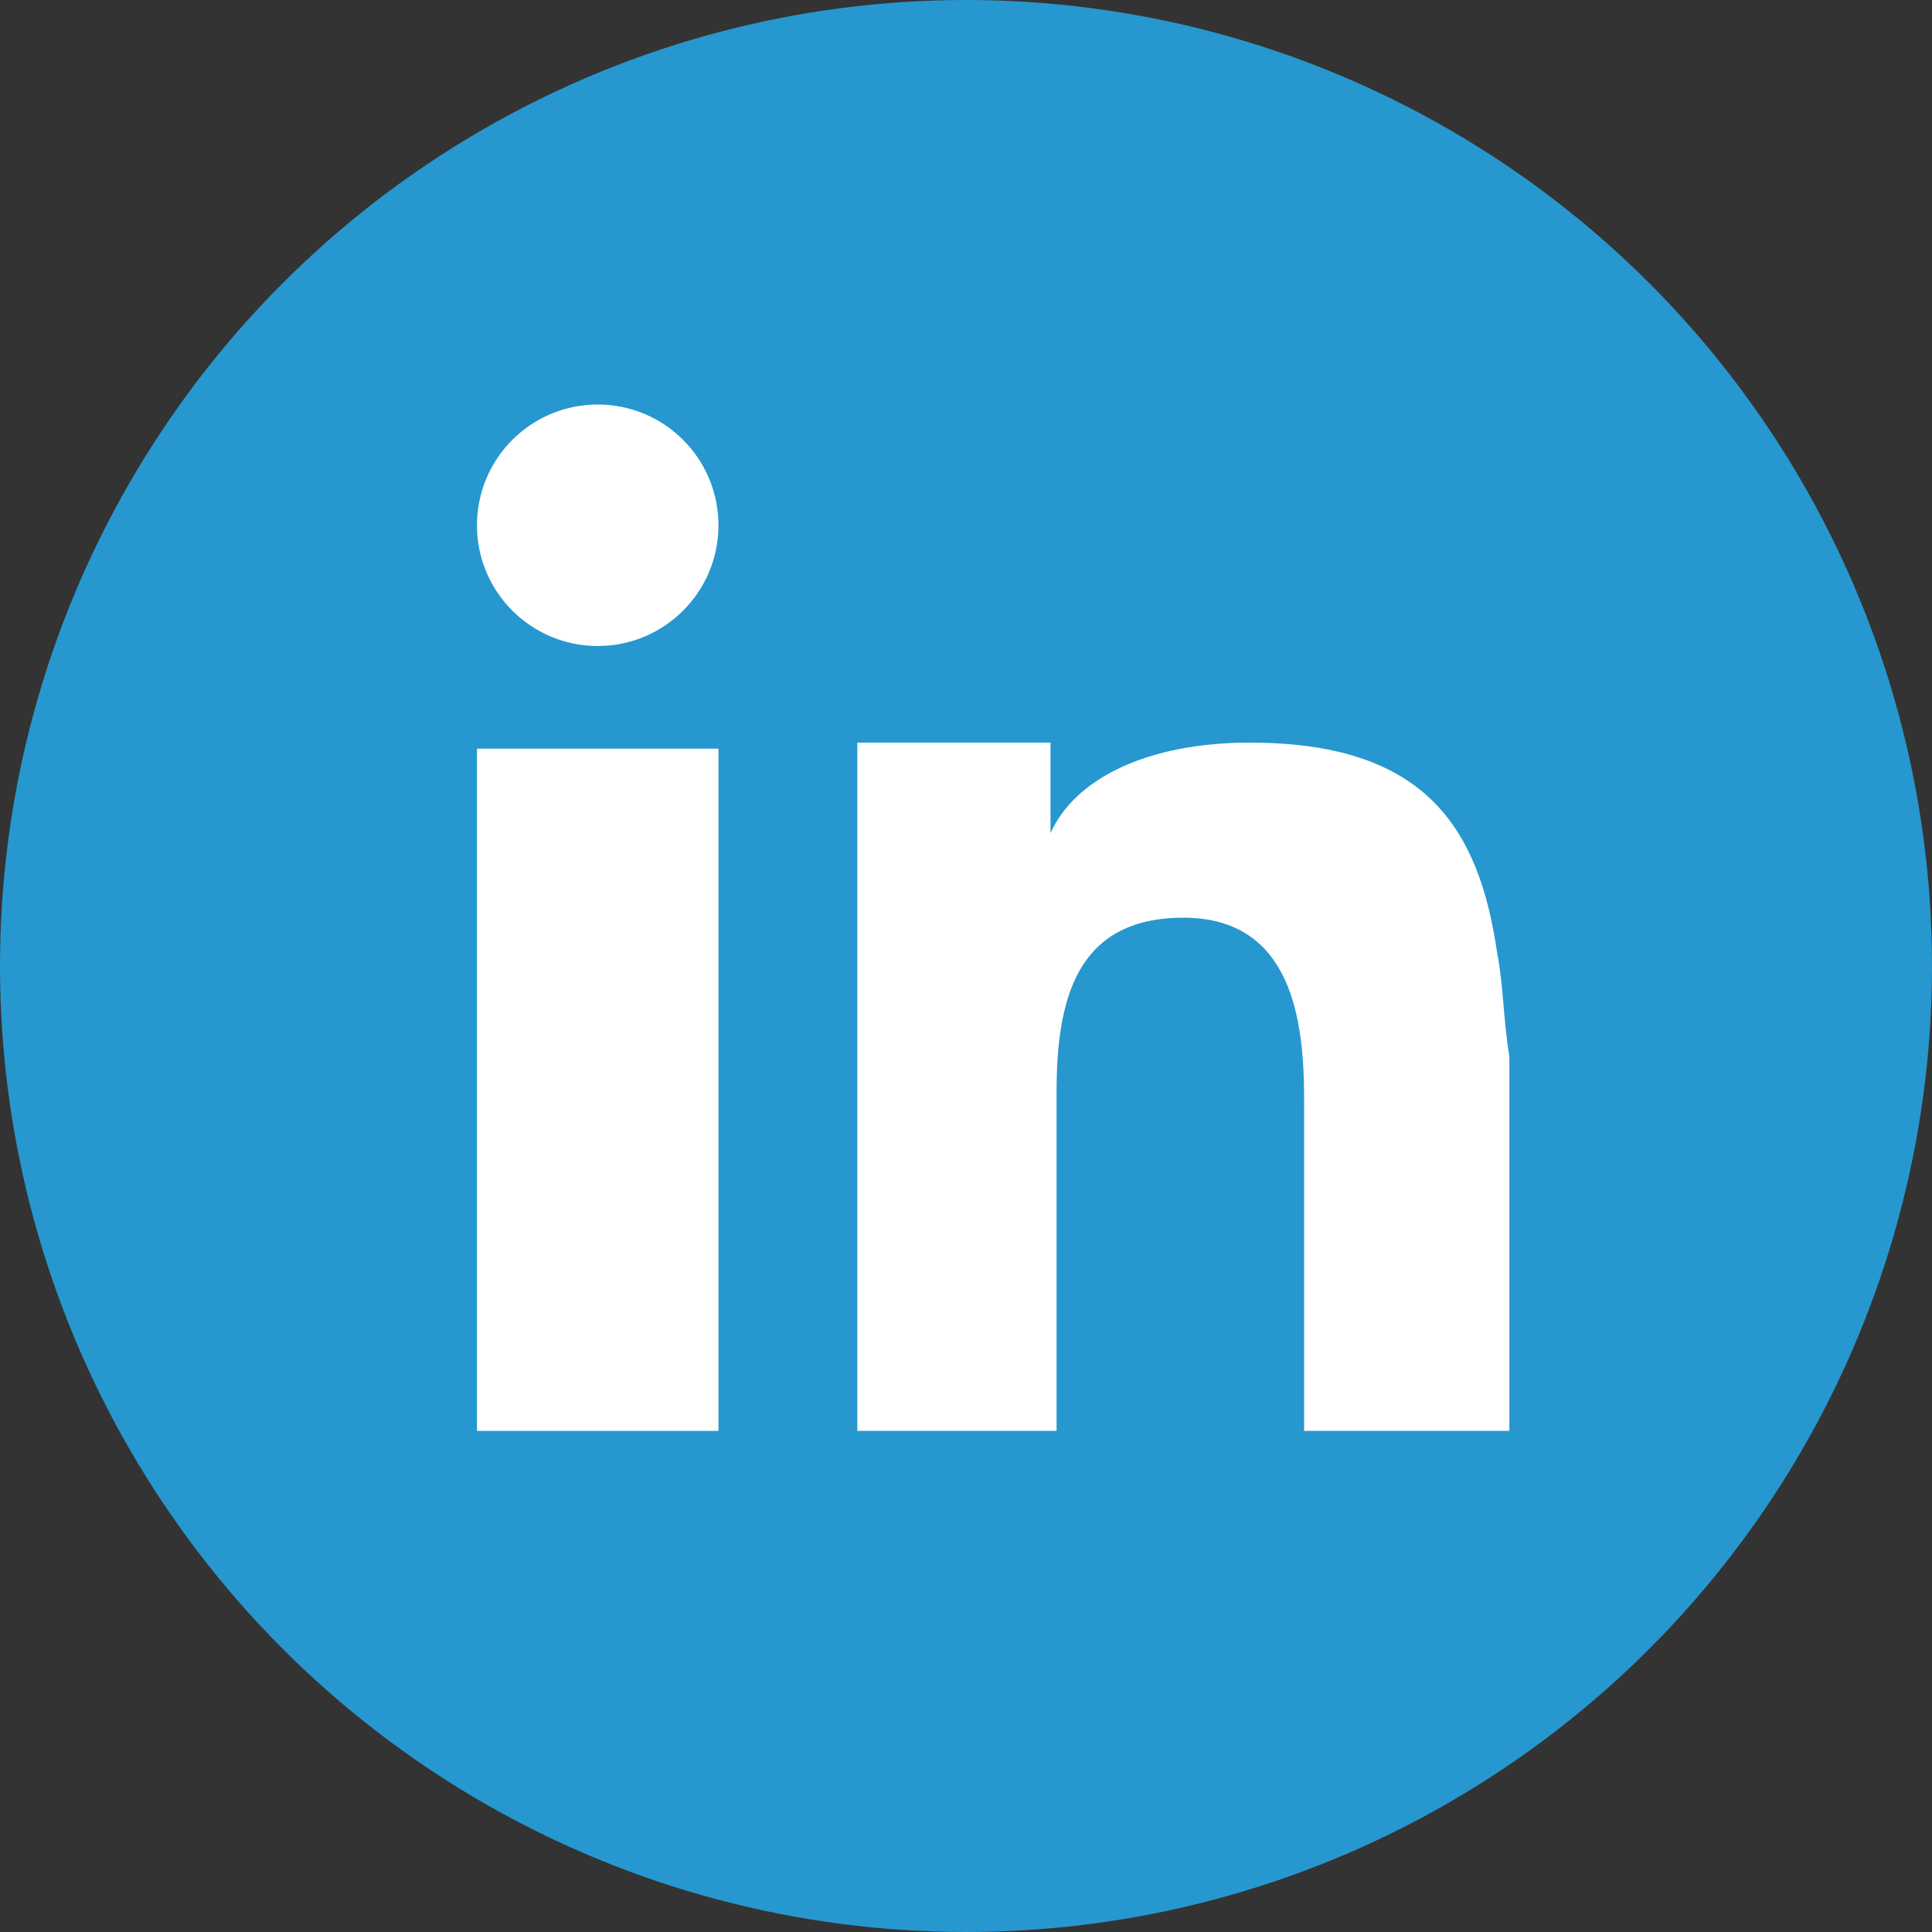
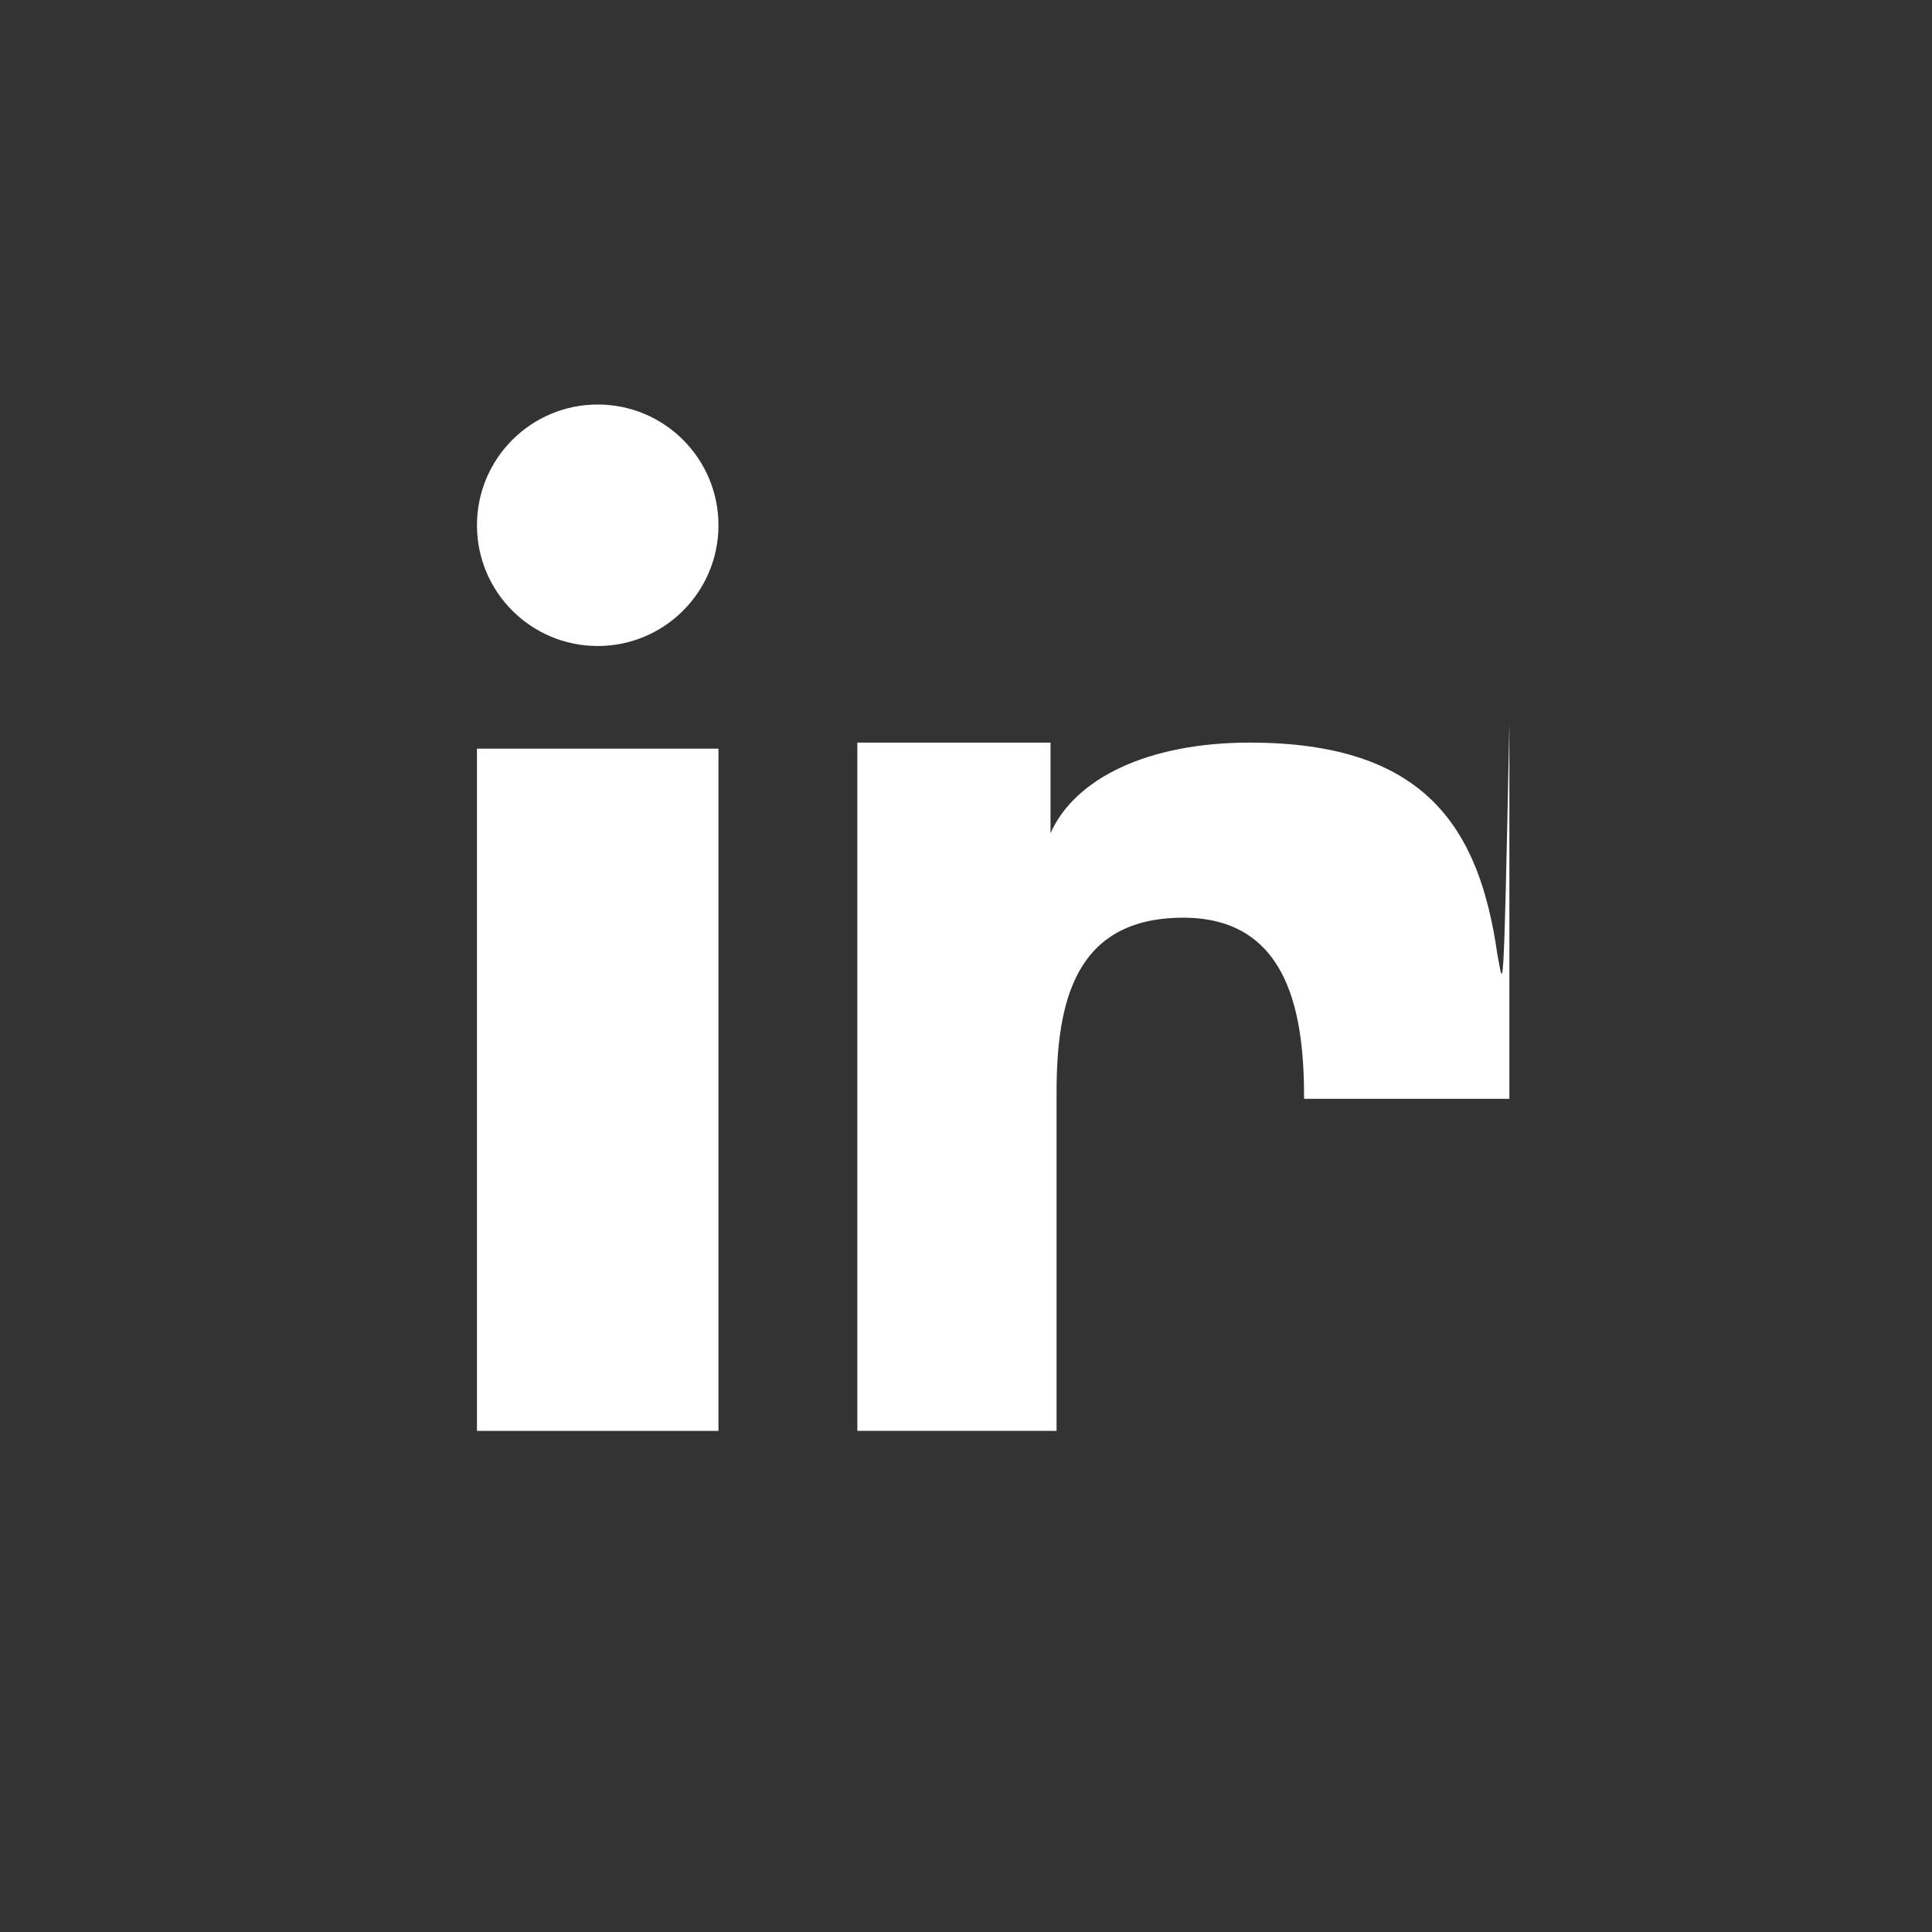
<svg xmlns="http://www.w3.org/2000/svg" version="1.1" id="Layer_1" x="0px" y="0px" width="32px" height="32px" viewBox="0 0 32 32" style="enable-background:new 0 0 32 32;" xml:space="preserve">
  <rect x="0" y="0" width="32" height="32" fill="#333333" stroke="none" />
  <style type="text/css">
	.st0{fill:#2797CF;}
	.st1{fill:#FFFFFF;}
</style>
  <g>
-     <circle id="XMLID_108_" class="st0" cx="16" cy="16" r="16" />
    <g>
      <polygon id="XMLID_106_" class="st1" points="7.9,15.4 7.9,23.7 11.9,23.7 11.9,14.7 11.9,12.4 7.9,12.4   " />
      <circle id="XMLID_105_" class="st1" cx="9.9" cy="8.7" r="2" />
-       <path id="XMLID_104_" class="st1" d="M24.8,15.8c-0.3-2.1-1.2-3.5-4.1-3.5c-1.7,0-2.9,0.6-3.3,1.5h0v-1.5h-3.2v2.2v9.2h3.3v-5.6    c0-1.5,0.3-2.9,2.1-2.9c1.8,0,2,1.7,2,3v5.5h3.4v-6.2h0C24.9,16.9,24.9,16.3,24.8,15.8z" />
+       <path id="XMLID_104_" class="st1" d="M24.8,15.8c-0.3-2.1-1.2-3.5-4.1-3.5c-1.7,0-2.9,0.6-3.3,1.5h0v-1.5h-3.2v2.2v9.2h3.3v-5.6    c0-1.5,0.3-2.9,2.1-2.9c1.8,0,2,1.7,2,3h3.4v-6.2h0C24.9,16.9,24.9,16.3,24.8,15.8z" />
    </g>
  </g>
</svg>